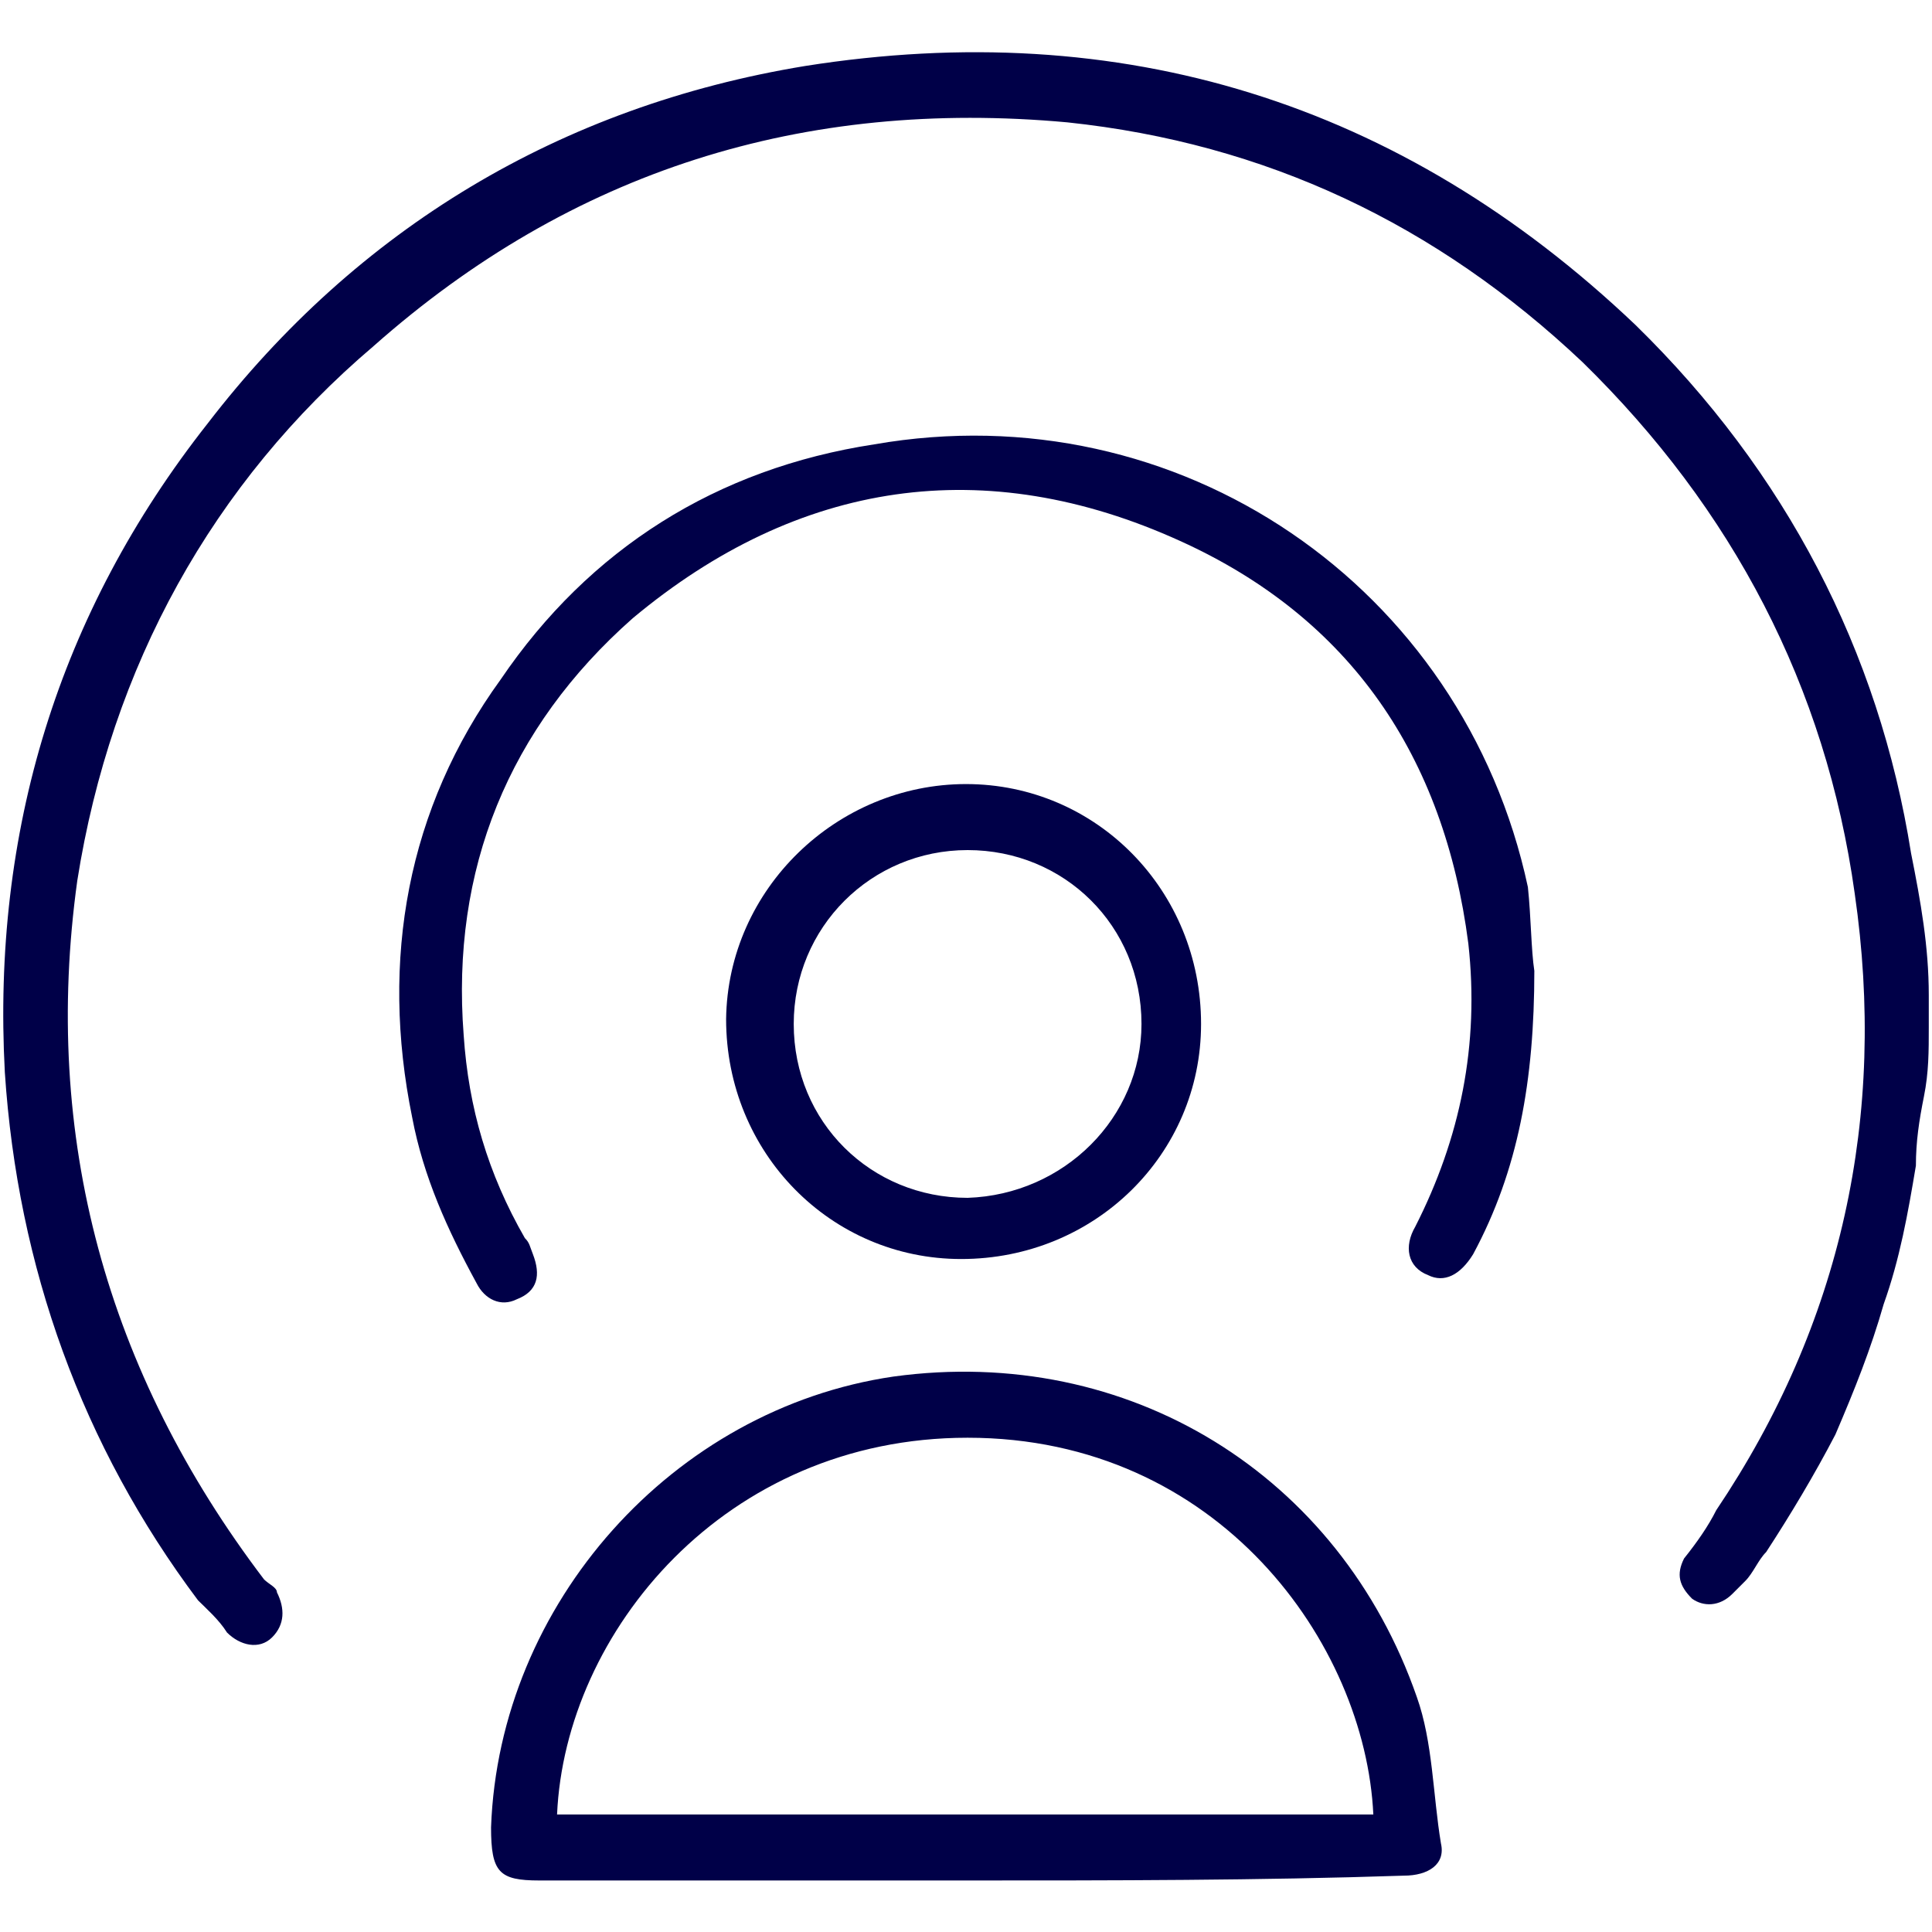
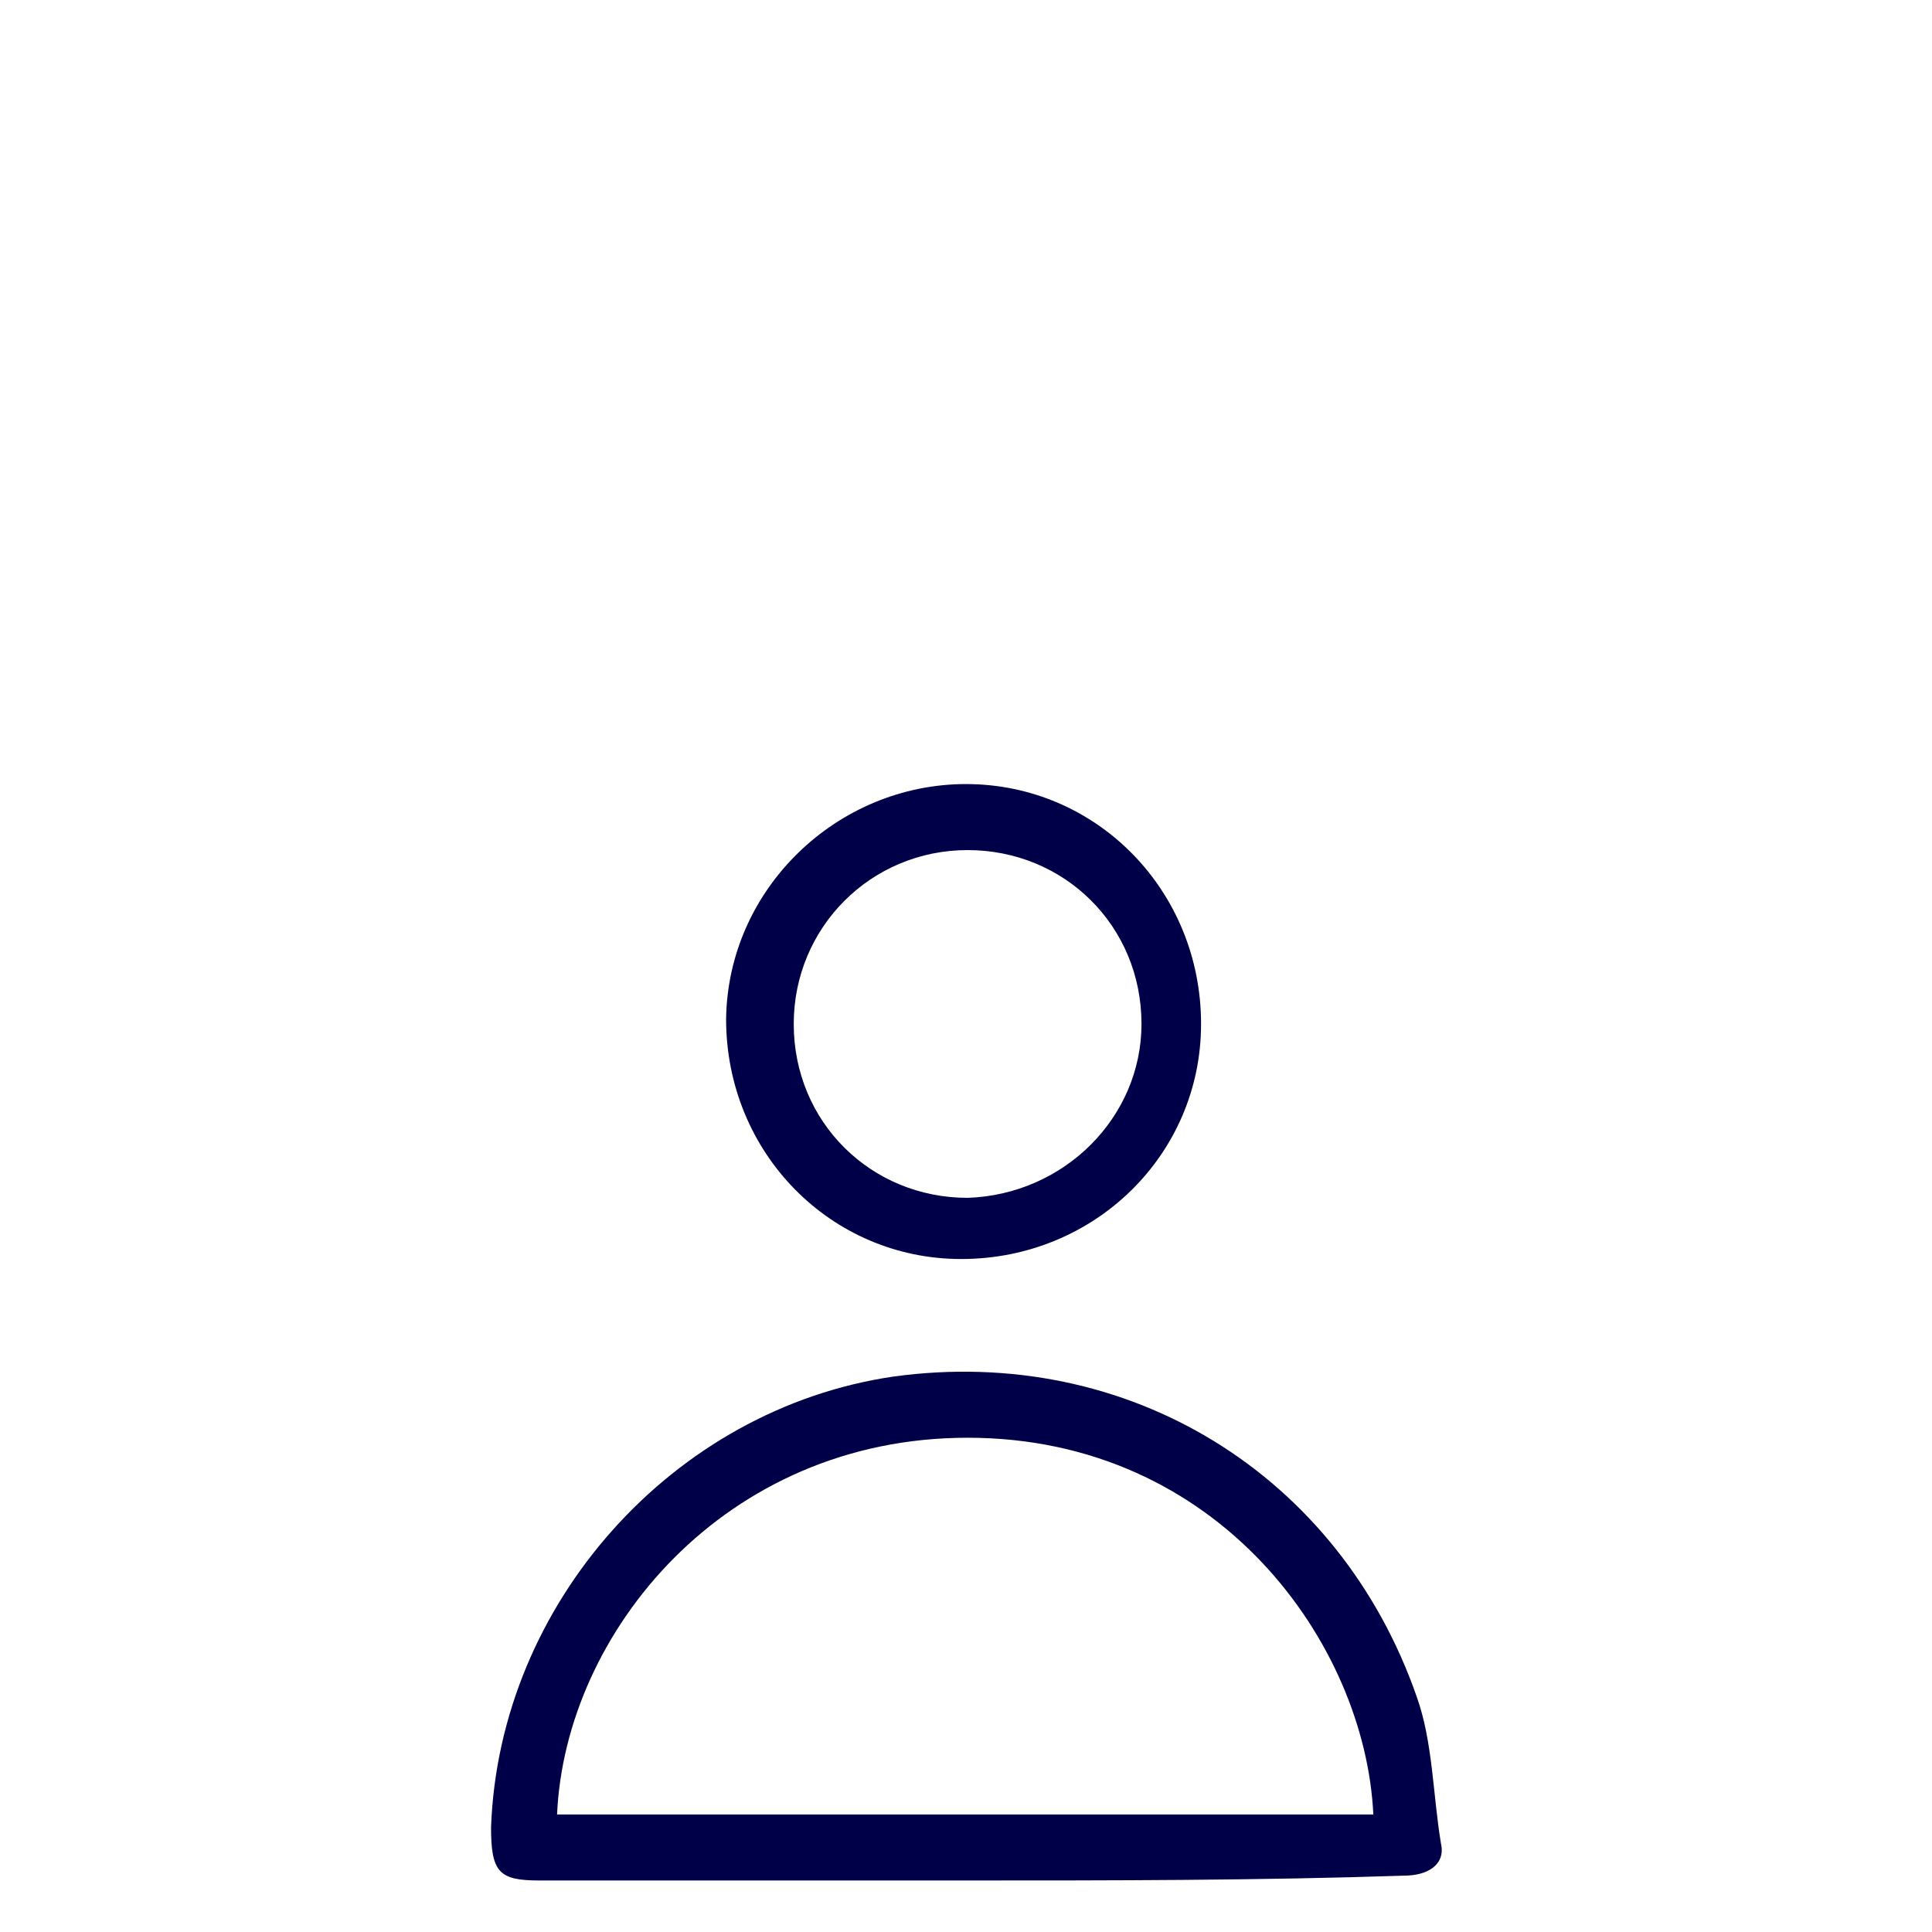
<svg xmlns="http://www.w3.org/2000/svg" version="1.1" id="Layer_1" x="0px" y="0px" width="120px" height="120px" viewBox="0 0 120 120" style="enable-background:new 0 0 120 120;" xml:space="preserve">
  <style type="text/css">
	.st0{fill:#000048;}
</style>
  <g>
    <g>
-       <path class="st0" d="M119.8,61.8c0,0.8,0,1.5,0,2c0,1.5,0,2.8-0.3,4.3s-0.5,2.8-0.5,4.3c-0.5,3-1,5.8-2,8.6    c-0.8,2.8-1.8,5.3-3,8.1c-1.3,2.5-2.8,5-4.3,7.3c-0.5,0.5-0.8,1.3-1.3,1.8c-0.3,0.3-0.5,0.5-0.8,0.8c-0.8,0.8-1.8,0.8-2.5,0.3    c-0.8-0.8-1-1.5-0.5-2.5c0.8-1,1.5-2,2-3c7.8-11.6,10.6-24.5,8.6-38.3c-1.8-12.9-7.6-23.9-16.9-33c-9.1-8.6-19.7-13.6-32-14.9    c-16.4-1.5-30.8,3-43.1,13.9C13.2,30,6.9,41.4,4.8,54.7C2.6,70.6,6.6,85.2,16.4,98.1c0.3,0.3,0.8,0.5,0.8,0.8c0.5,1,0.5,2-0.3,2.8    c-0.8,0.8-2,0.5-2.8-0.3c-0.5-0.8-1.3-1.5-1.8-2C5.1,89.8,1.1,78.7,0.3,66.6c-0.8-14.9,3.3-28.5,12.6-40.3    C22.2,14.2,34.8,6.6,50,4.1C69.6,1,87,6.3,101.6,20.2c9.3,9.1,15.1,20.2,17.1,32.8C119.3,56,119.8,58.8,119.8,61.8z" />
      <path class="st0" d="M60,116.8c-8.8,0-17.6,0-26.5,0c-2.5,0-3-0.5-3-3.3c0.5-13.9,11.3-26,25-28c14.6-2,27.7,6.1,32.5,19.9    c1,2.8,1,6.1,1.5,9.1c0.3,1.3-0.8,2-2.3,2C78.2,116.8,69.1,116.8,60,116.8L60,116.8z M85.3,112.7c-0.5-10.6-9.6-23.4-25.2-23.4    c-15.1,0-25,12.1-25.5,23.4C51.5,112.7,68.4,112.7,85.3,112.7z" />
-       <path class="st0" d="M95.3,60.3c0,6.8-1,12.4-3.8,17.6c-0.8,1.3-1.8,1.8-2.8,1.3c-1.3-0.5-1.5-1.8-0.8-3c2.8-5.5,4-11.3,3.3-17.6    c-1.5-11.6-7.3-20.2-17.9-25c-12.1-5.5-23.7-3.8-34,4.8C31.6,45.2,28,54,28.8,64.3c0.3,4.5,1.5,8.6,3.8,12.6    c0.3,0.3,0.3,0.5,0.5,1c0.5,1.3,0.3,2.3-1,2.8c-1,0.5-2,0-2.5-1c-1.8-3.3-3.3-6.6-4-10.3c-2-9.8-0.3-19.2,5.5-27.2    c5.5-8.1,13.4-13.1,23.2-14.6c18.9-3.3,36.6,8.8,40.6,27.5C95.1,57,95.1,59,95.3,60.3z" />
      <path class="st0" d="M60,48.7c8.1,0,14.6,6.6,14.6,14.9c0,8.1-6.6,14.6-14.9,14.6c-8.1,0-14.6-6.6-14.6-14.9    C45.2,55.2,52,48.7,60,48.7z M70.9,63.6c0-6.1-4.8-10.8-10.8-10.8s-10.8,4.8-10.8,10.8c0,6.1,4.8,10.8,10.8,10.8    C66.1,74.2,70.9,69.4,70.9,63.6z" />
    </g>
  </g>
</svg>